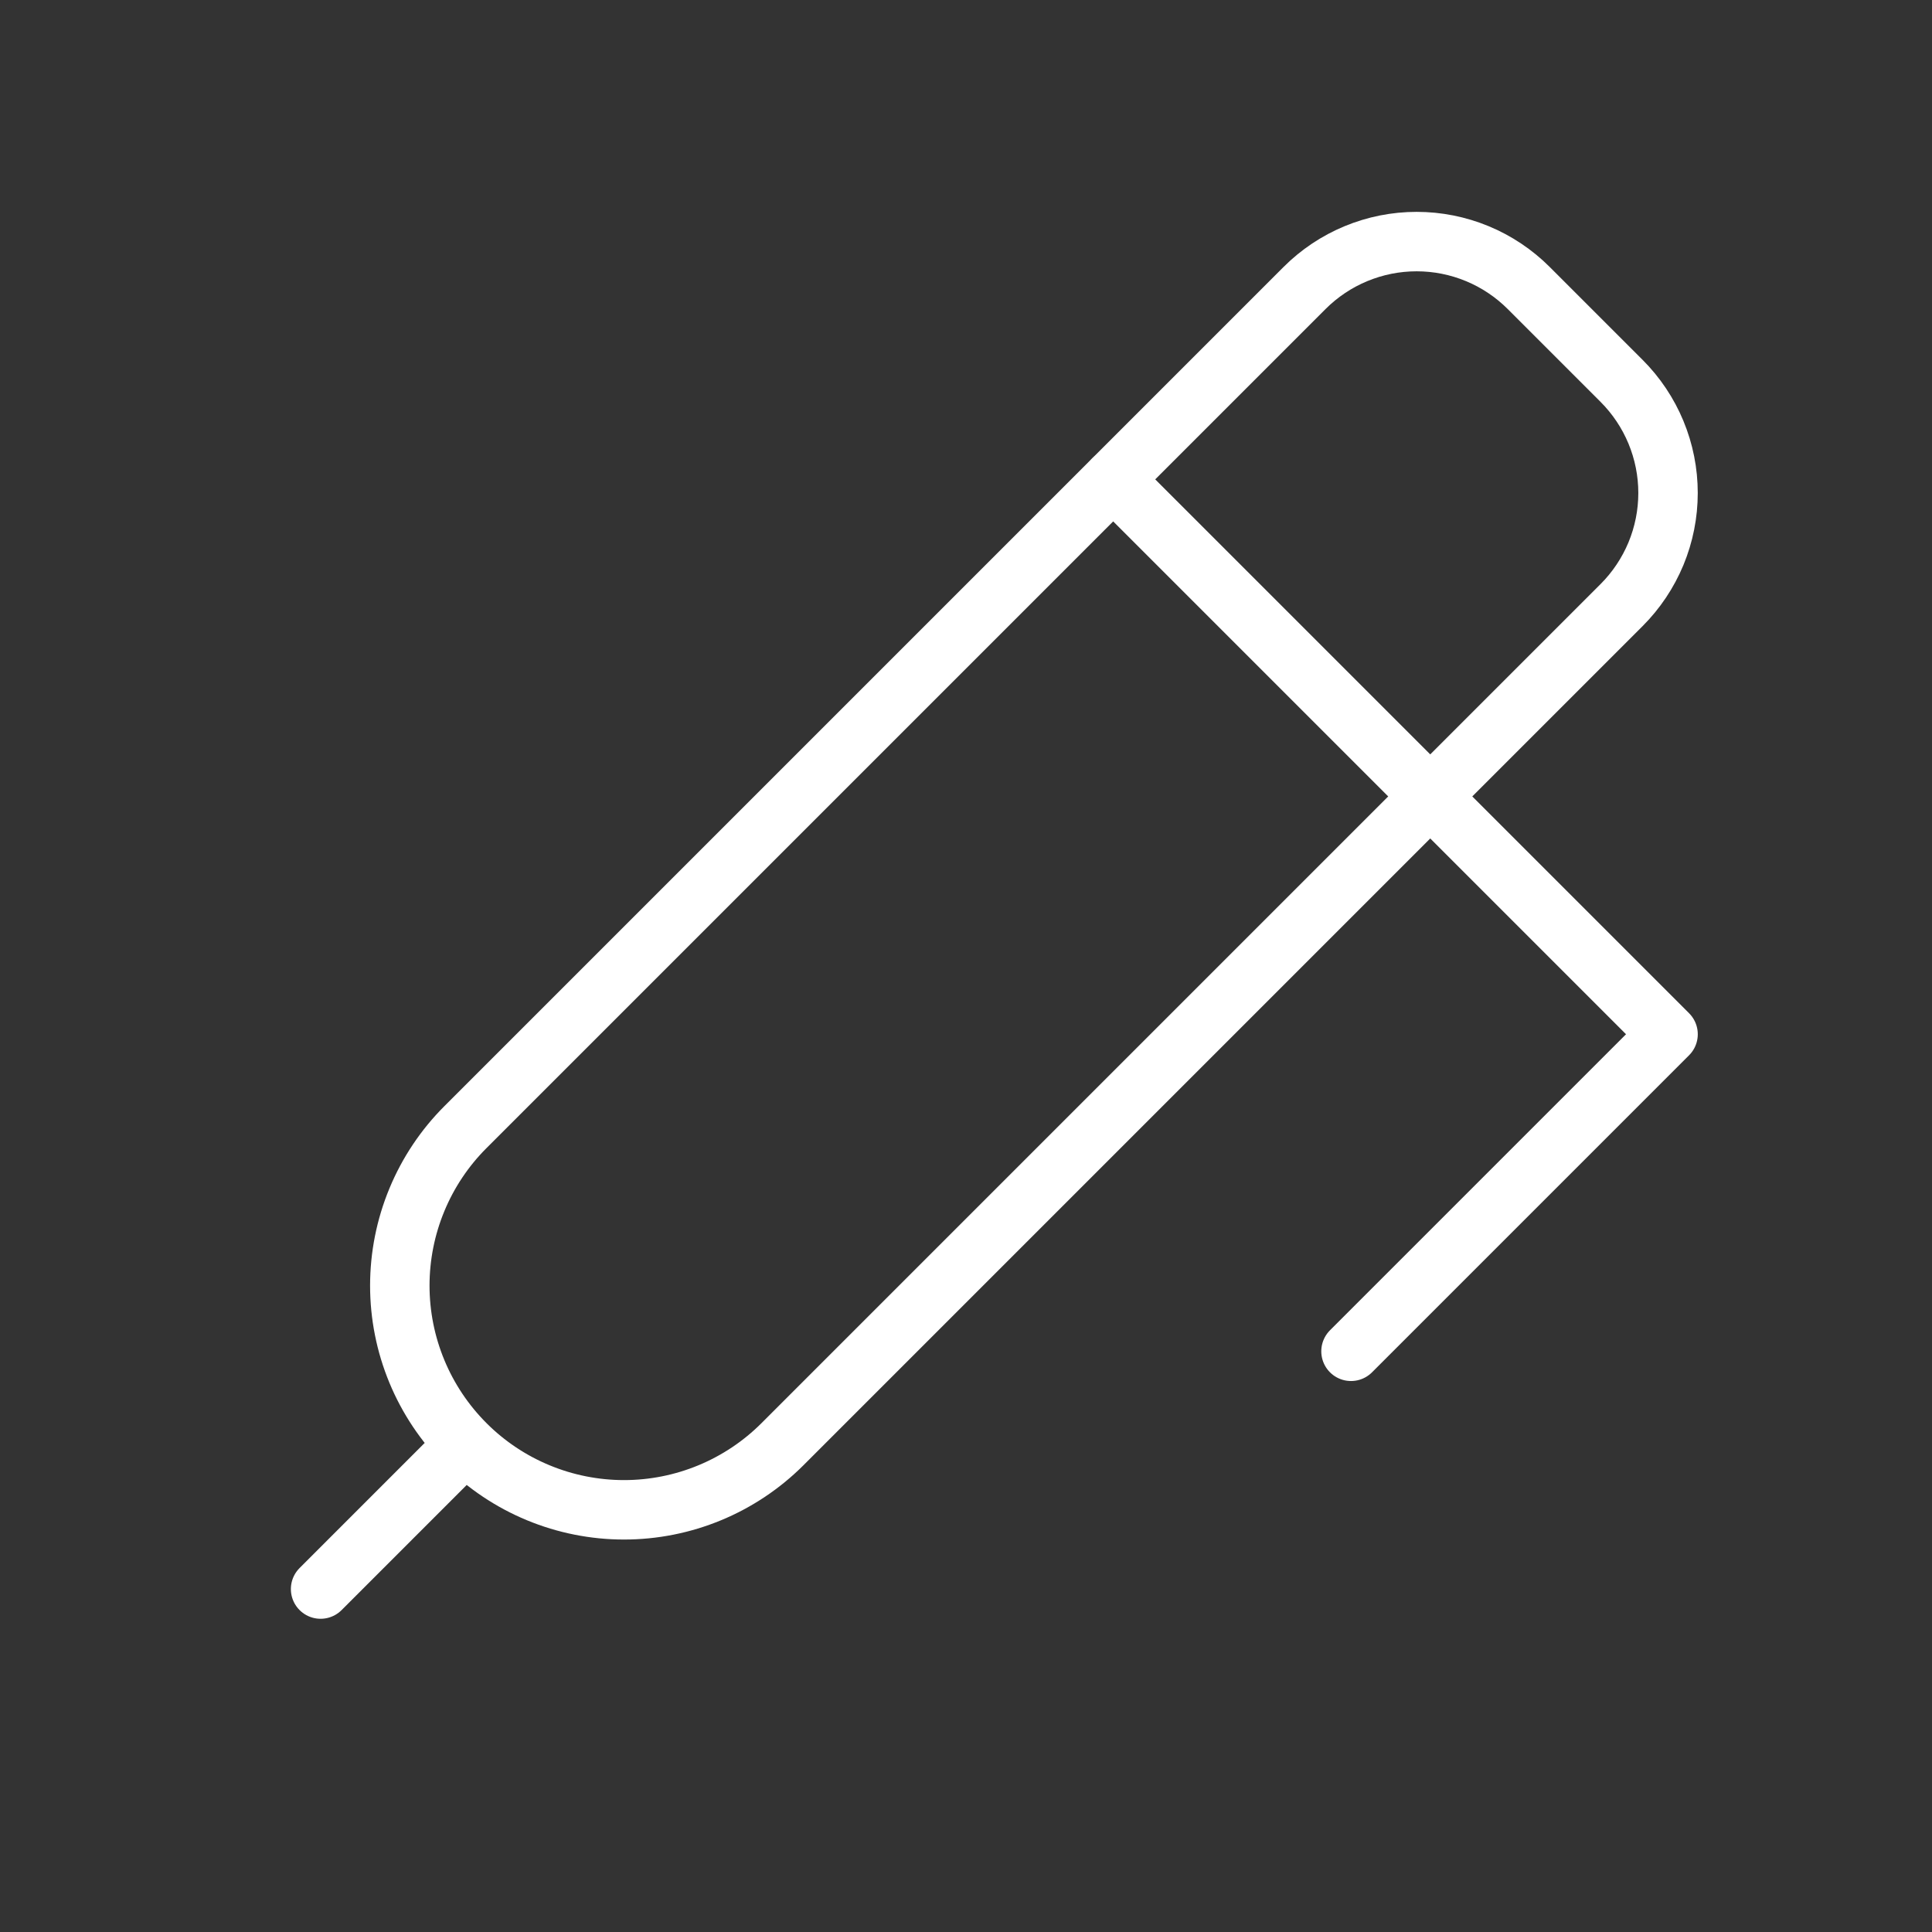
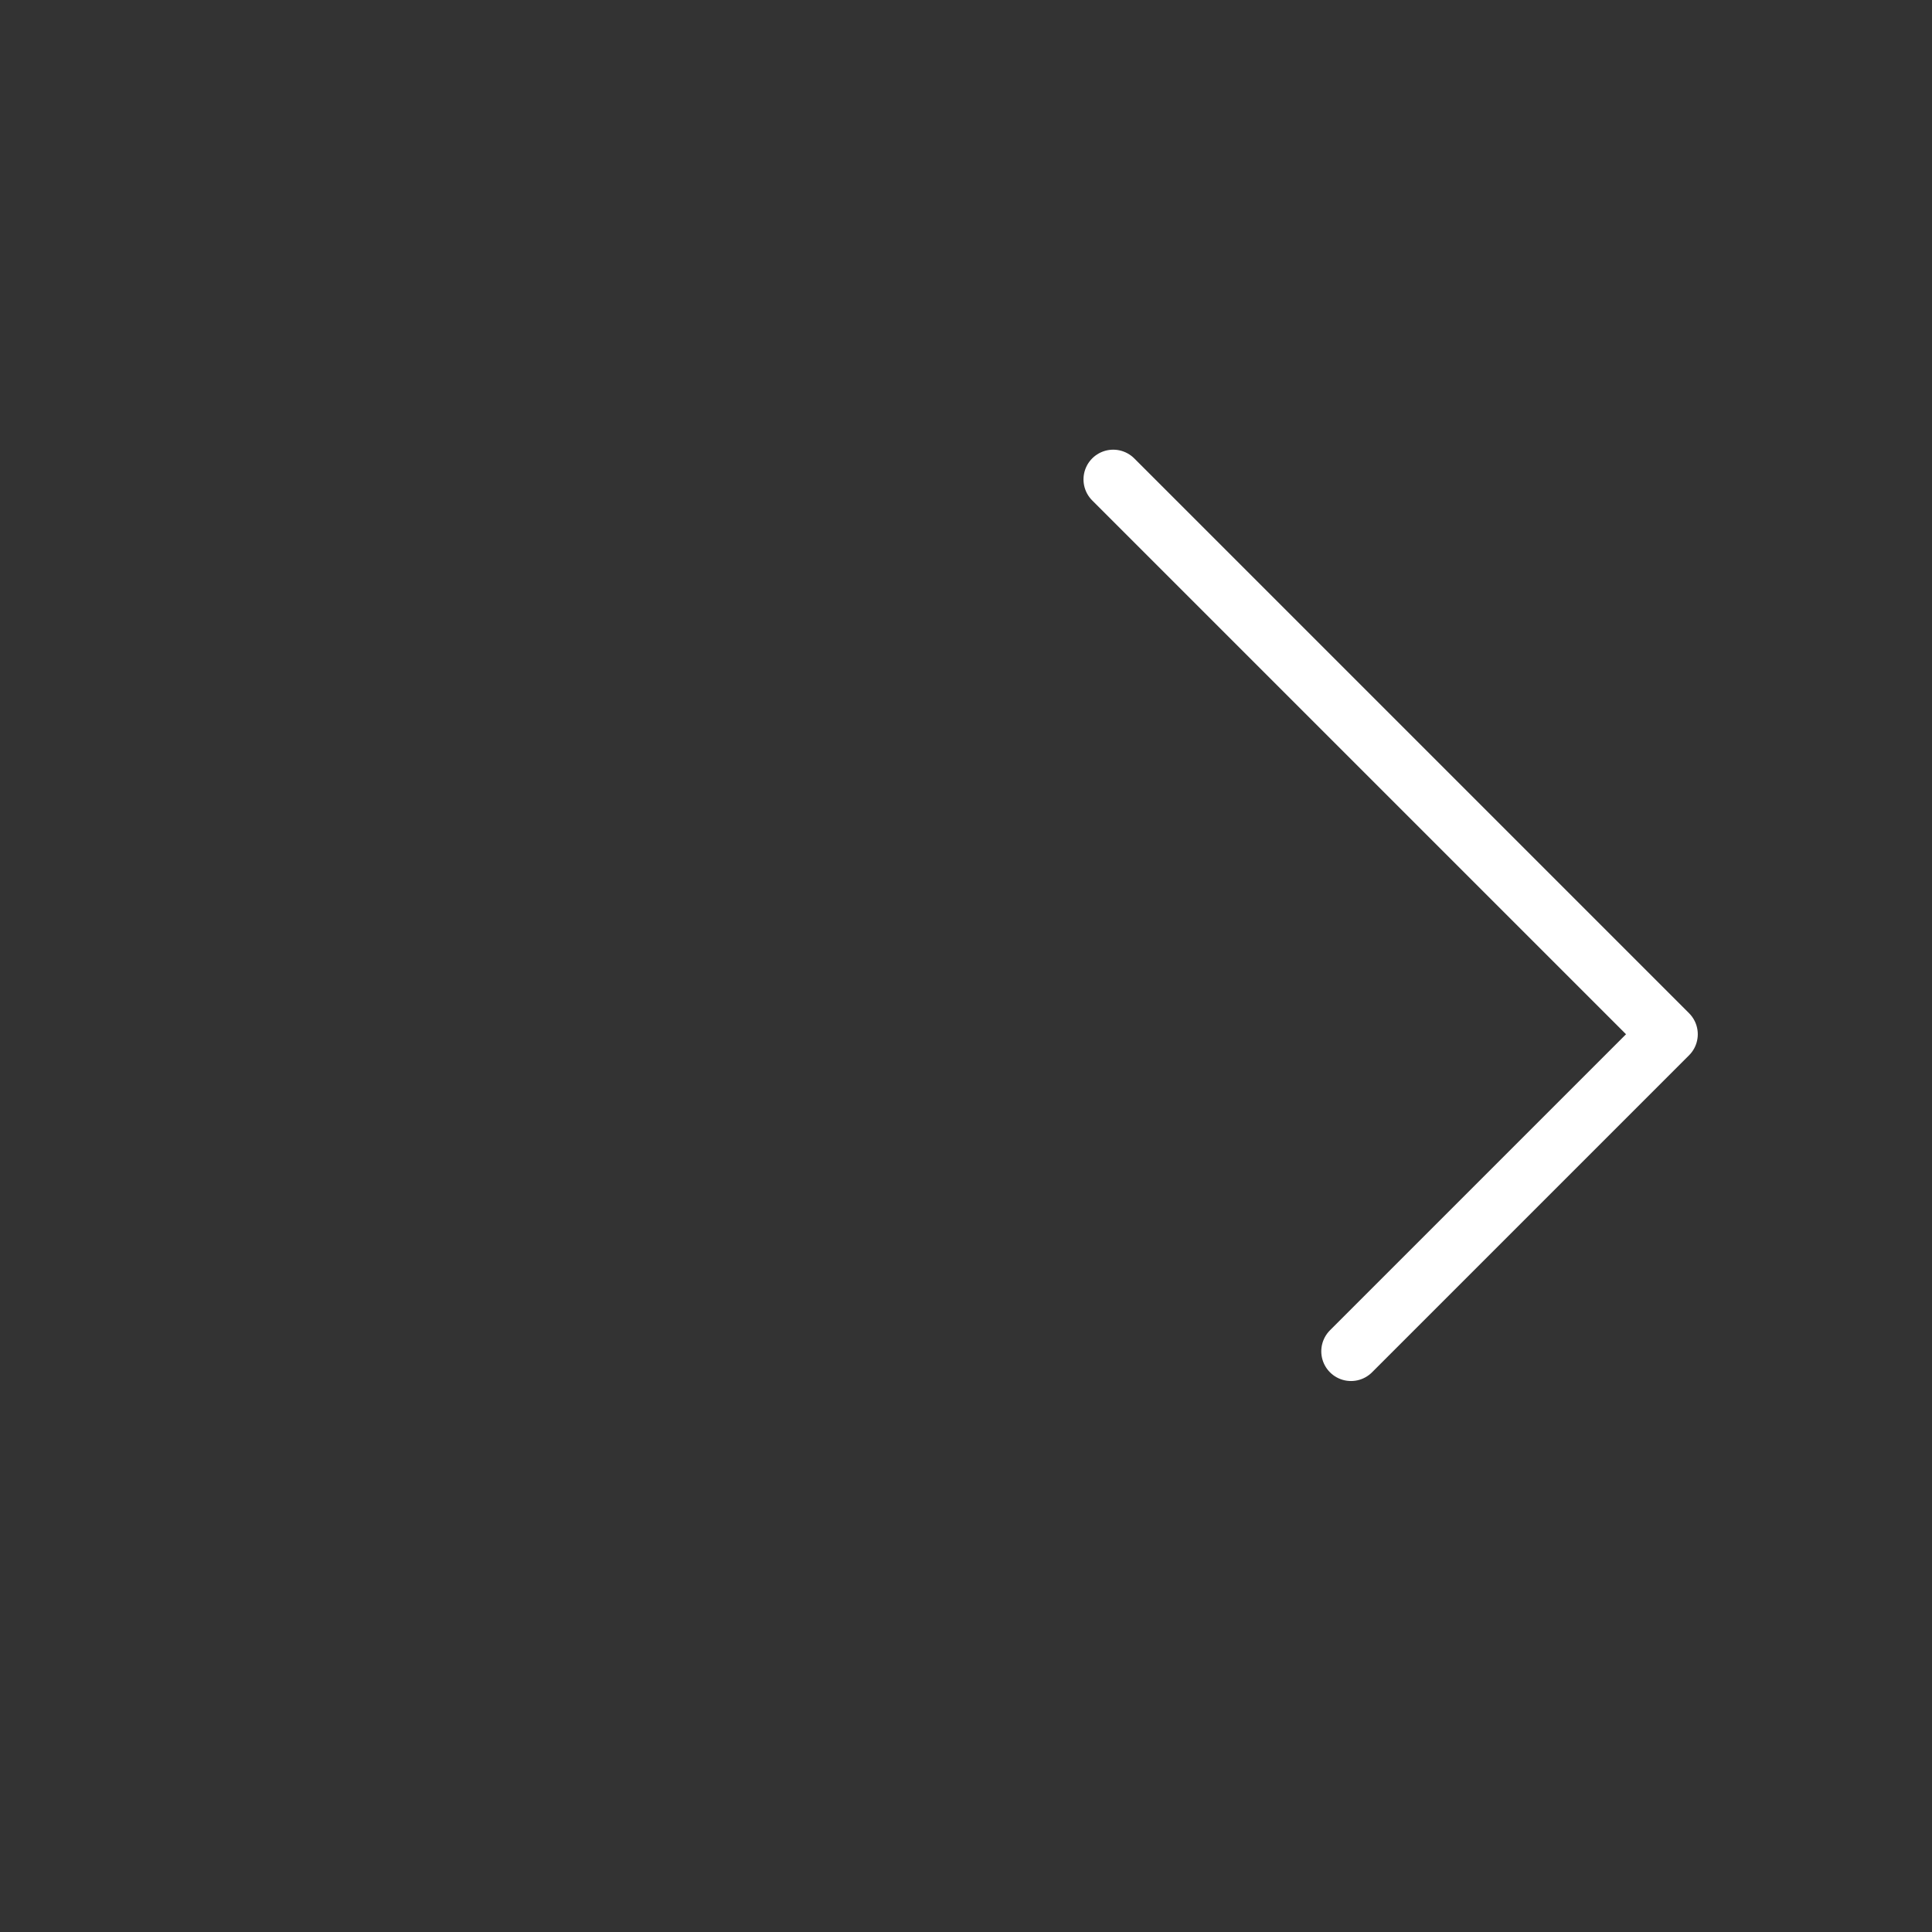
<svg xmlns="http://www.w3.org/2000/svg" fill="none" viewBox="0 0 65 65">
  <rect x="0" y="0" width="65" height="65" fill="#333333" stroke="none" />
  <g fill="none" stroke="#fff" stroke-linecap="round" stroke-linejoin="round" stroke-width="2">
    <path d="m37.453 16.129 18.667 18.667-10.667 10.667" />
-     <path d="m10.786 53.462 4.715-4.715m.16-.16c.7.701 1.532 1.256 2.447 1.635s1.896.574 2.886.574c.991 0 1.971-.195 2.886-.574s1.747-.935 2.447-1.635l28.229-28.229c.495-.495.888-1.083 1.157-1.73.268-.647.406-1.341.406-2.042 0-.701-.138-1.394-.406-2.041-.268-.647-.661-1.235-1.157-1.731l-3.123-3.123c-.495-.495-1.083-.889-1.73-1.157s-1.341-.406-2.042-.406c-.701 0-1.394.138-2.041.406-.647.268-1.235.661-1.731 1.157l-28.229 28.229c-.701.7-1.256 1.532-1.635 2.447-.379.915-.574 1.896-.574 2.886 0 .991.195 1.971.574 2.886.379.915.935 1.747 1.635 2.447z" />
  </g>
</svg>